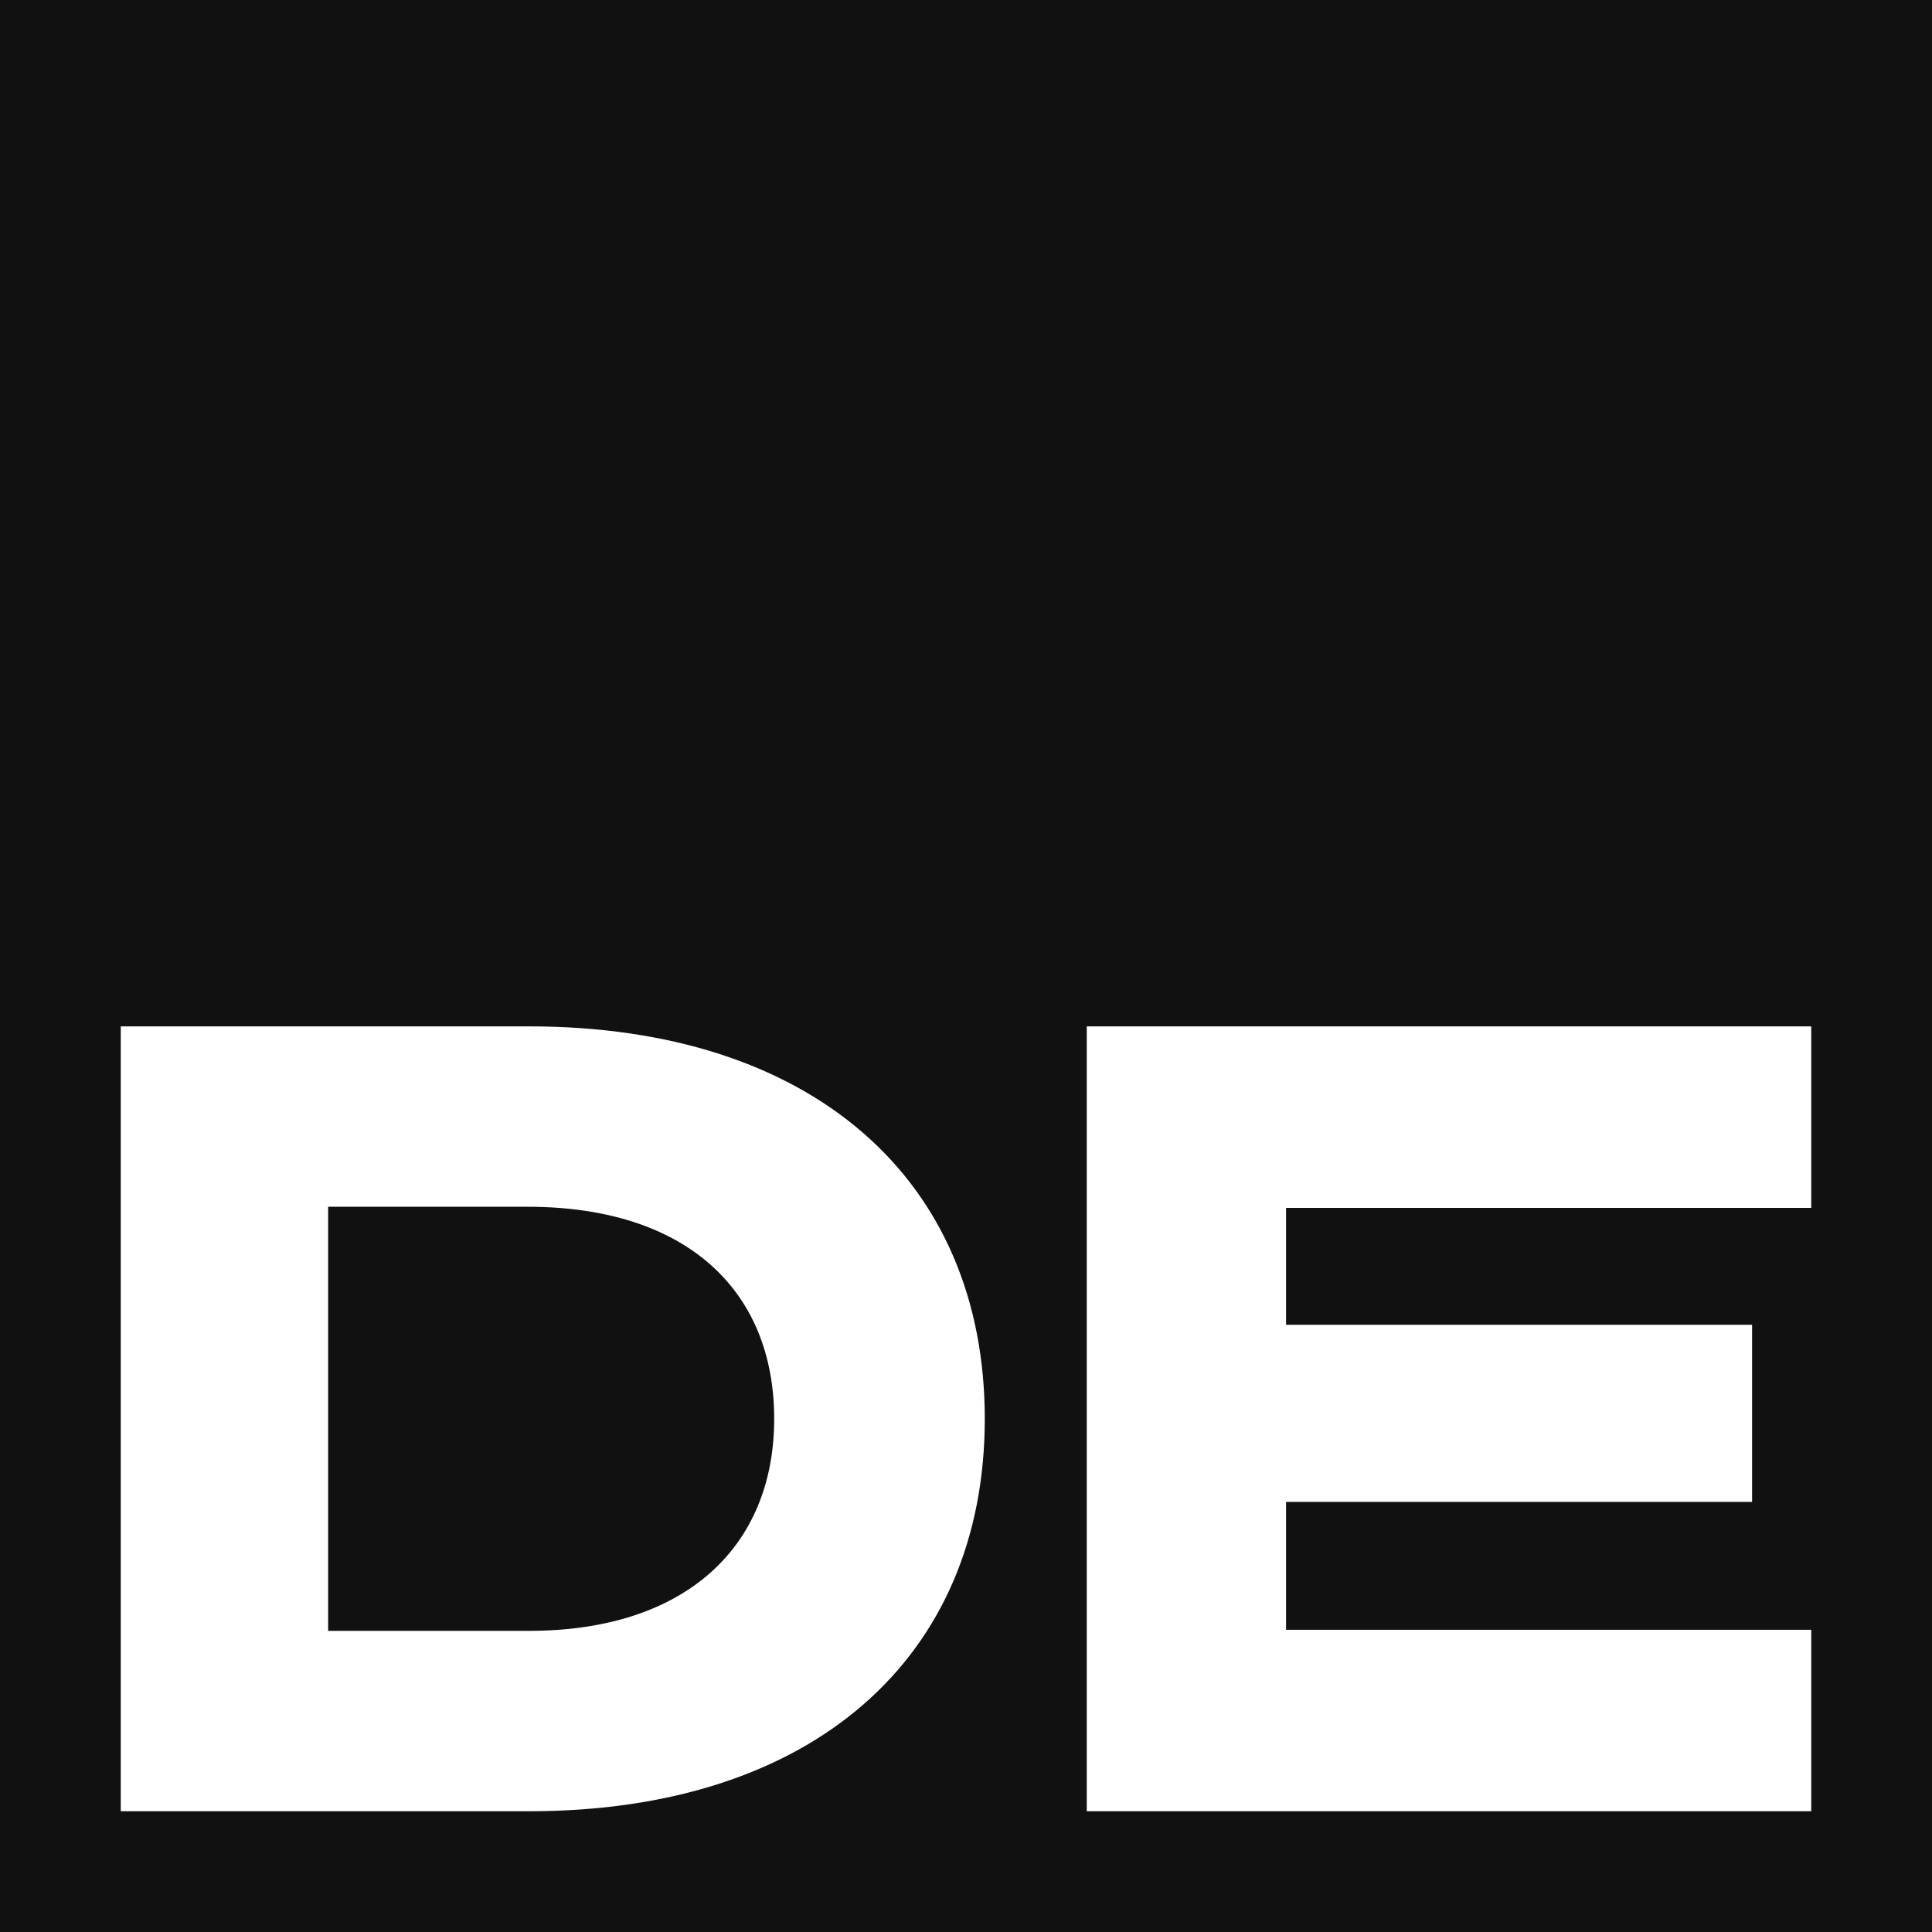
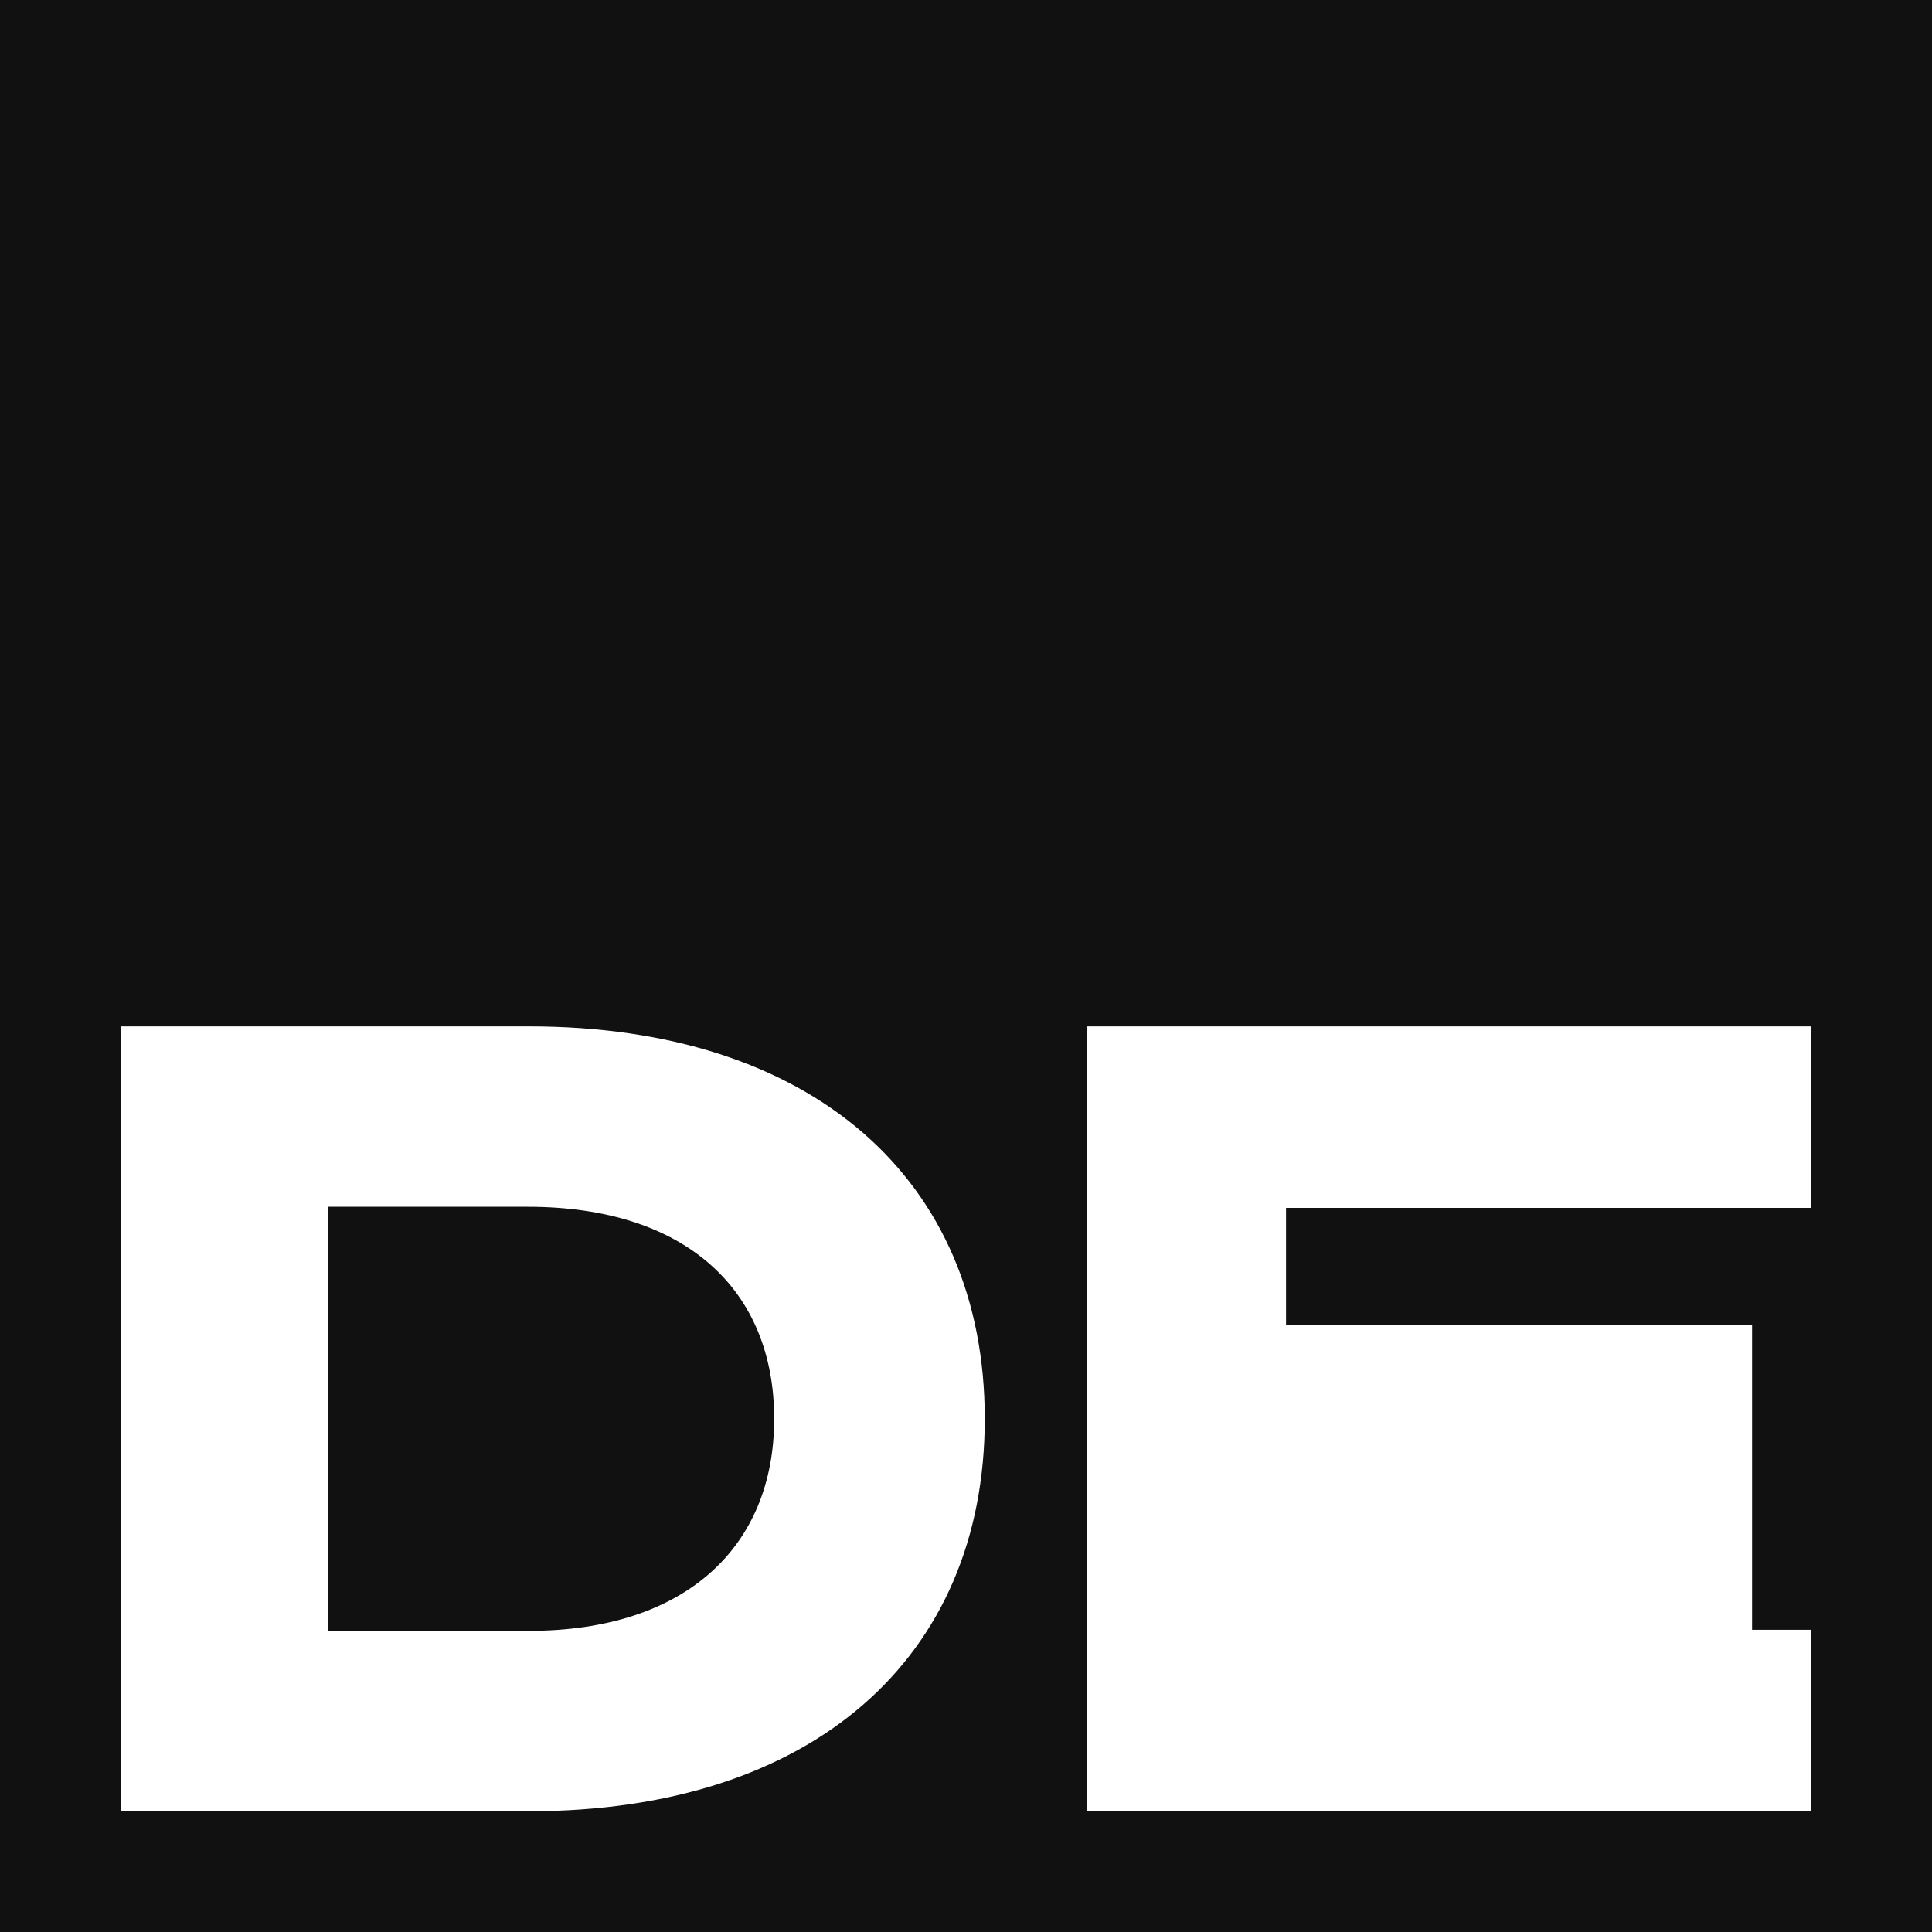
<svg xmlns="http://www.w3.org/2000/svg" width="32" height="32" fill="none" viewBox="0 0 32 32">
  <style>path{fill:#111}@media (prefers-color-scheme:dark){path{fill:#eee}}</style>
-   <path fill="#888" fill-rule="evenodd" d="M32 0H0V32H32V0ZM2 30H8.762C13.449 30 16.311 27.465 16.311 23.5C16.311 19.535 13.449 17 8.762 17H2V30ZM5.435 27.012V19.988H8.744C11.356 19.988 12.823 21.363 12.823 23.5C12.823 25.618 11.356 27.012 8.762 27.012H5.435ZM18 30H30V26.994H21.301V24.876H29.02V21.943H21.301V20.006H30V17H18V30Z" clip-rule="evenodd" />
+   <path fill="#888" fill-rule="evenodd" d="M32 0H0V32H32V0ZM2 30H8.762C13.449 30 16.311 27.465 16.311 23.5C16.311 19.535 13.449 17 8.762 17H2V30ZM5.435 27.012V19.988H8.744C11.356 19.988 12.823 21.363 12.823 23.5C12.823 25.618 11.356 27.012 8.762 27.012H5.435ZM18 30H30V26.994H21.301H29.02V21.943H21.301V20.006H30V17H18V30Z" clip-rule="evenodd" />
</svg>